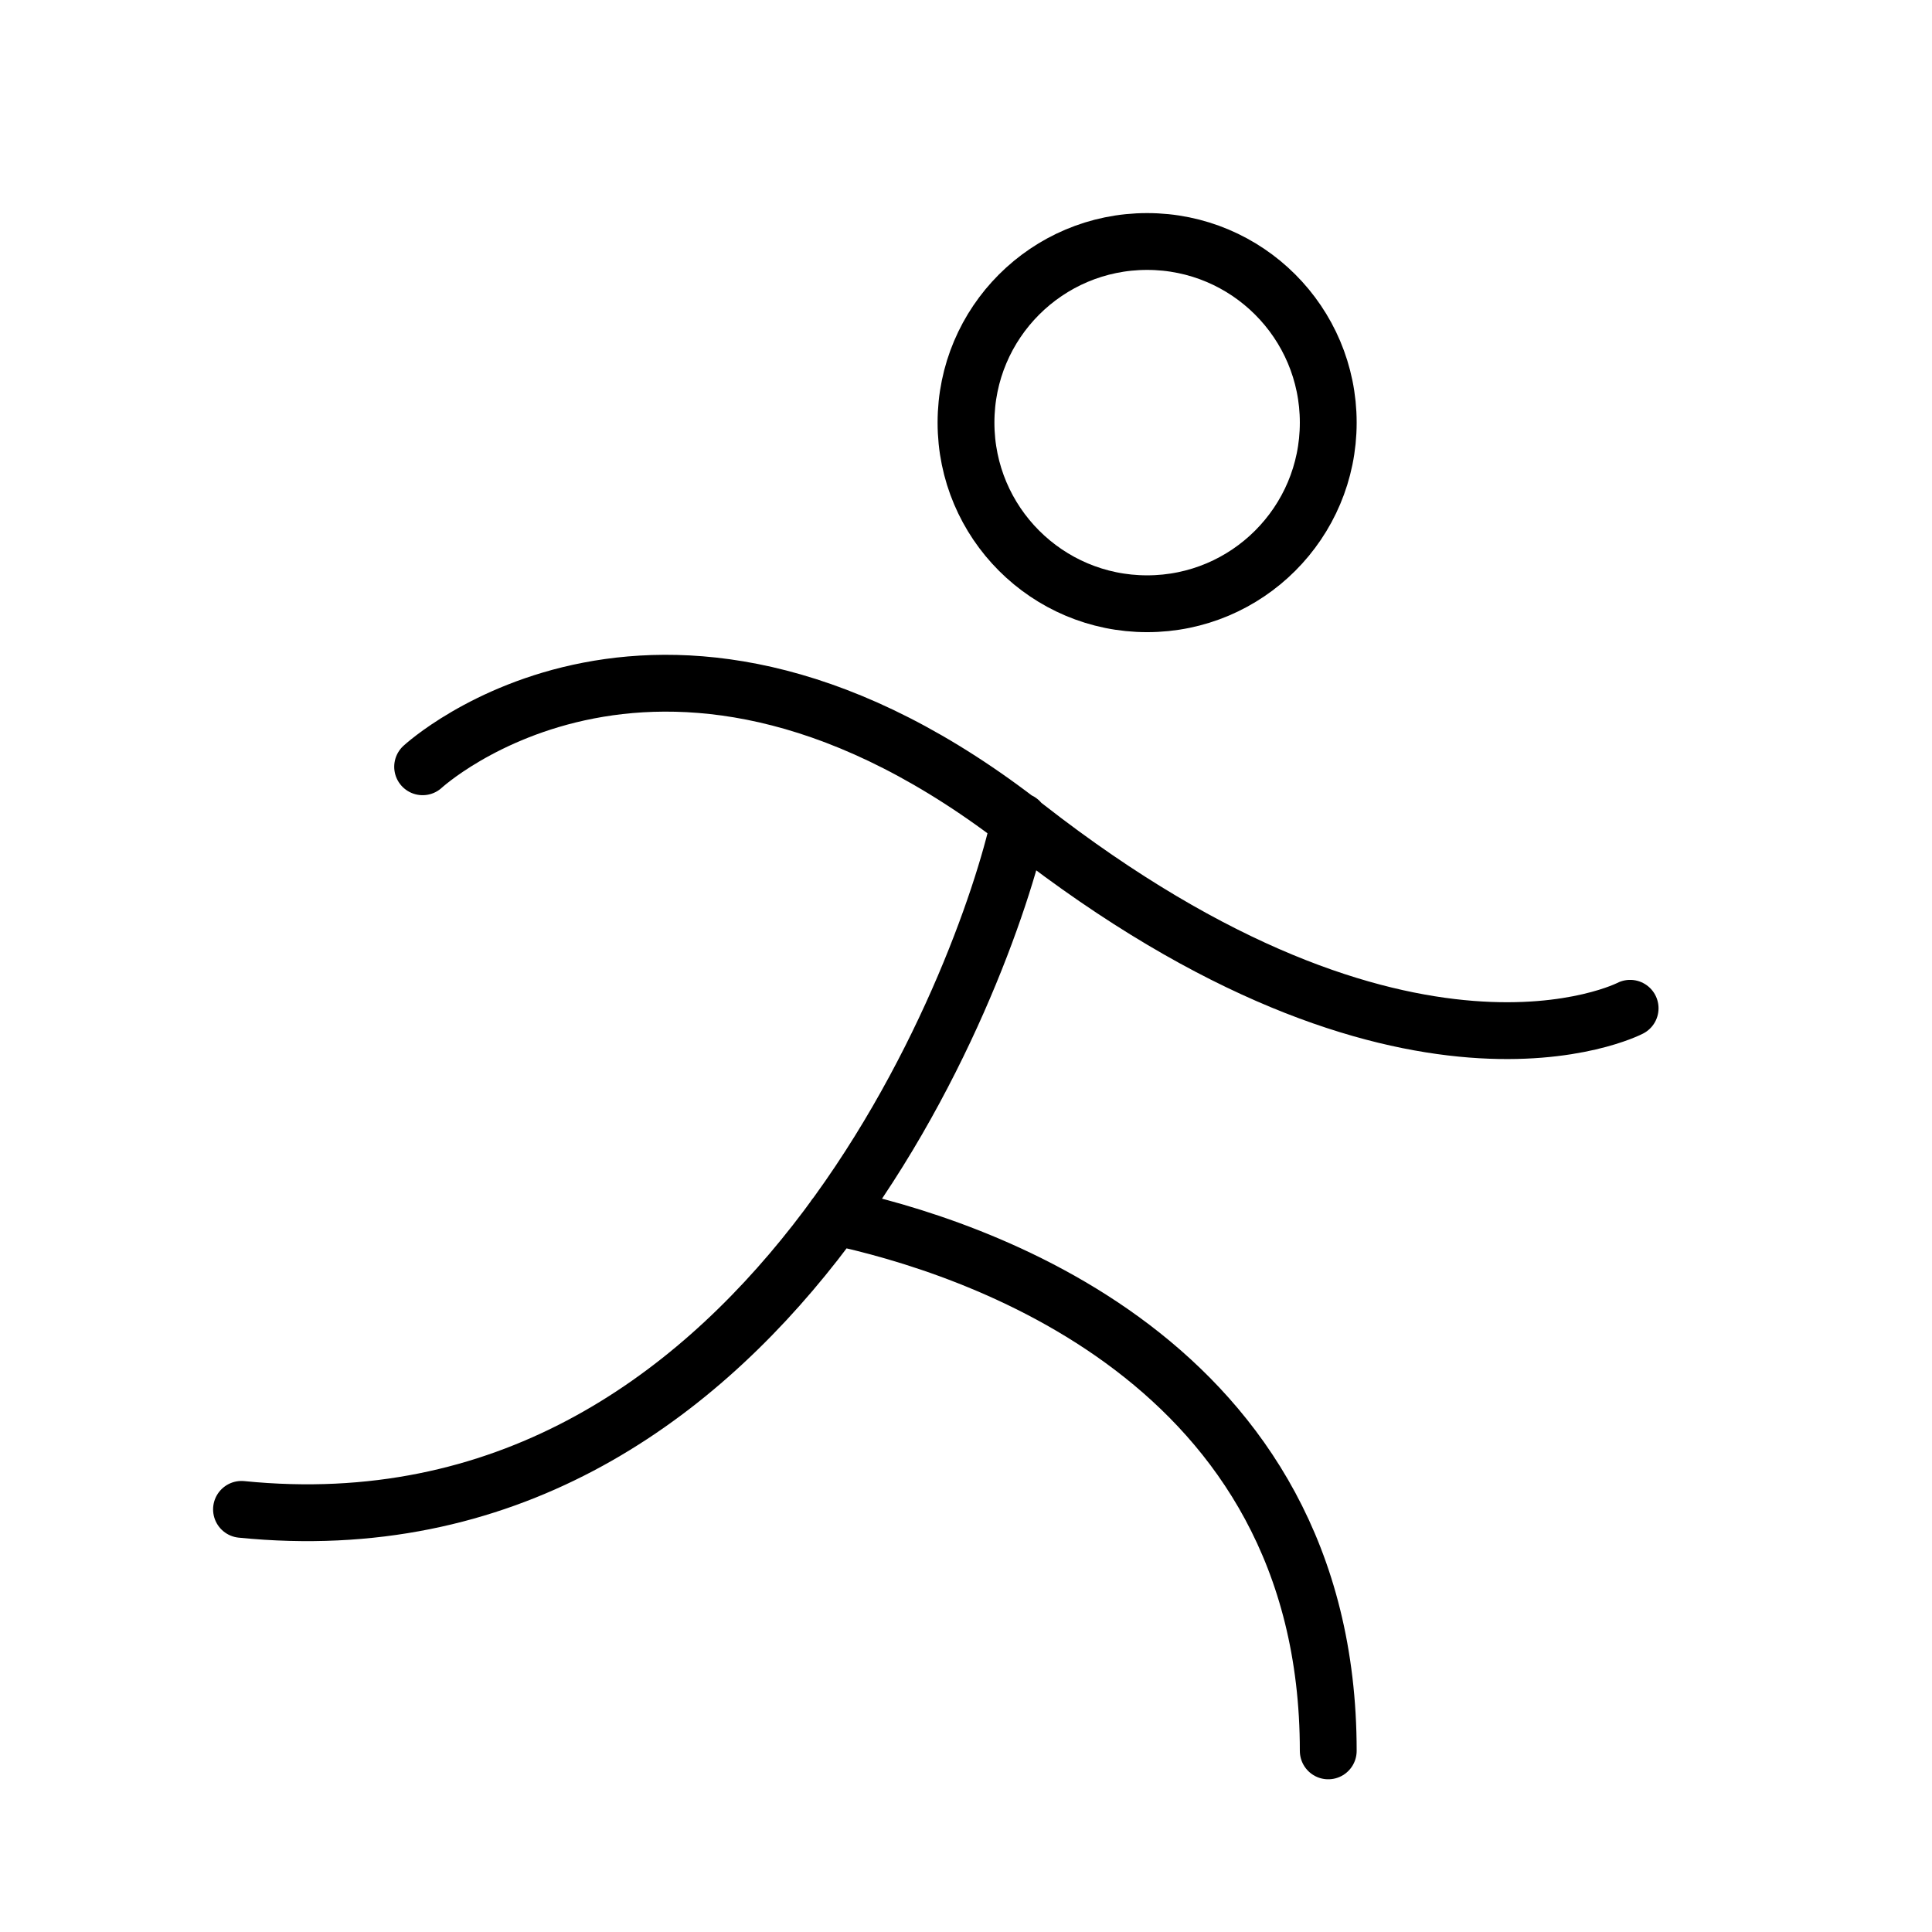
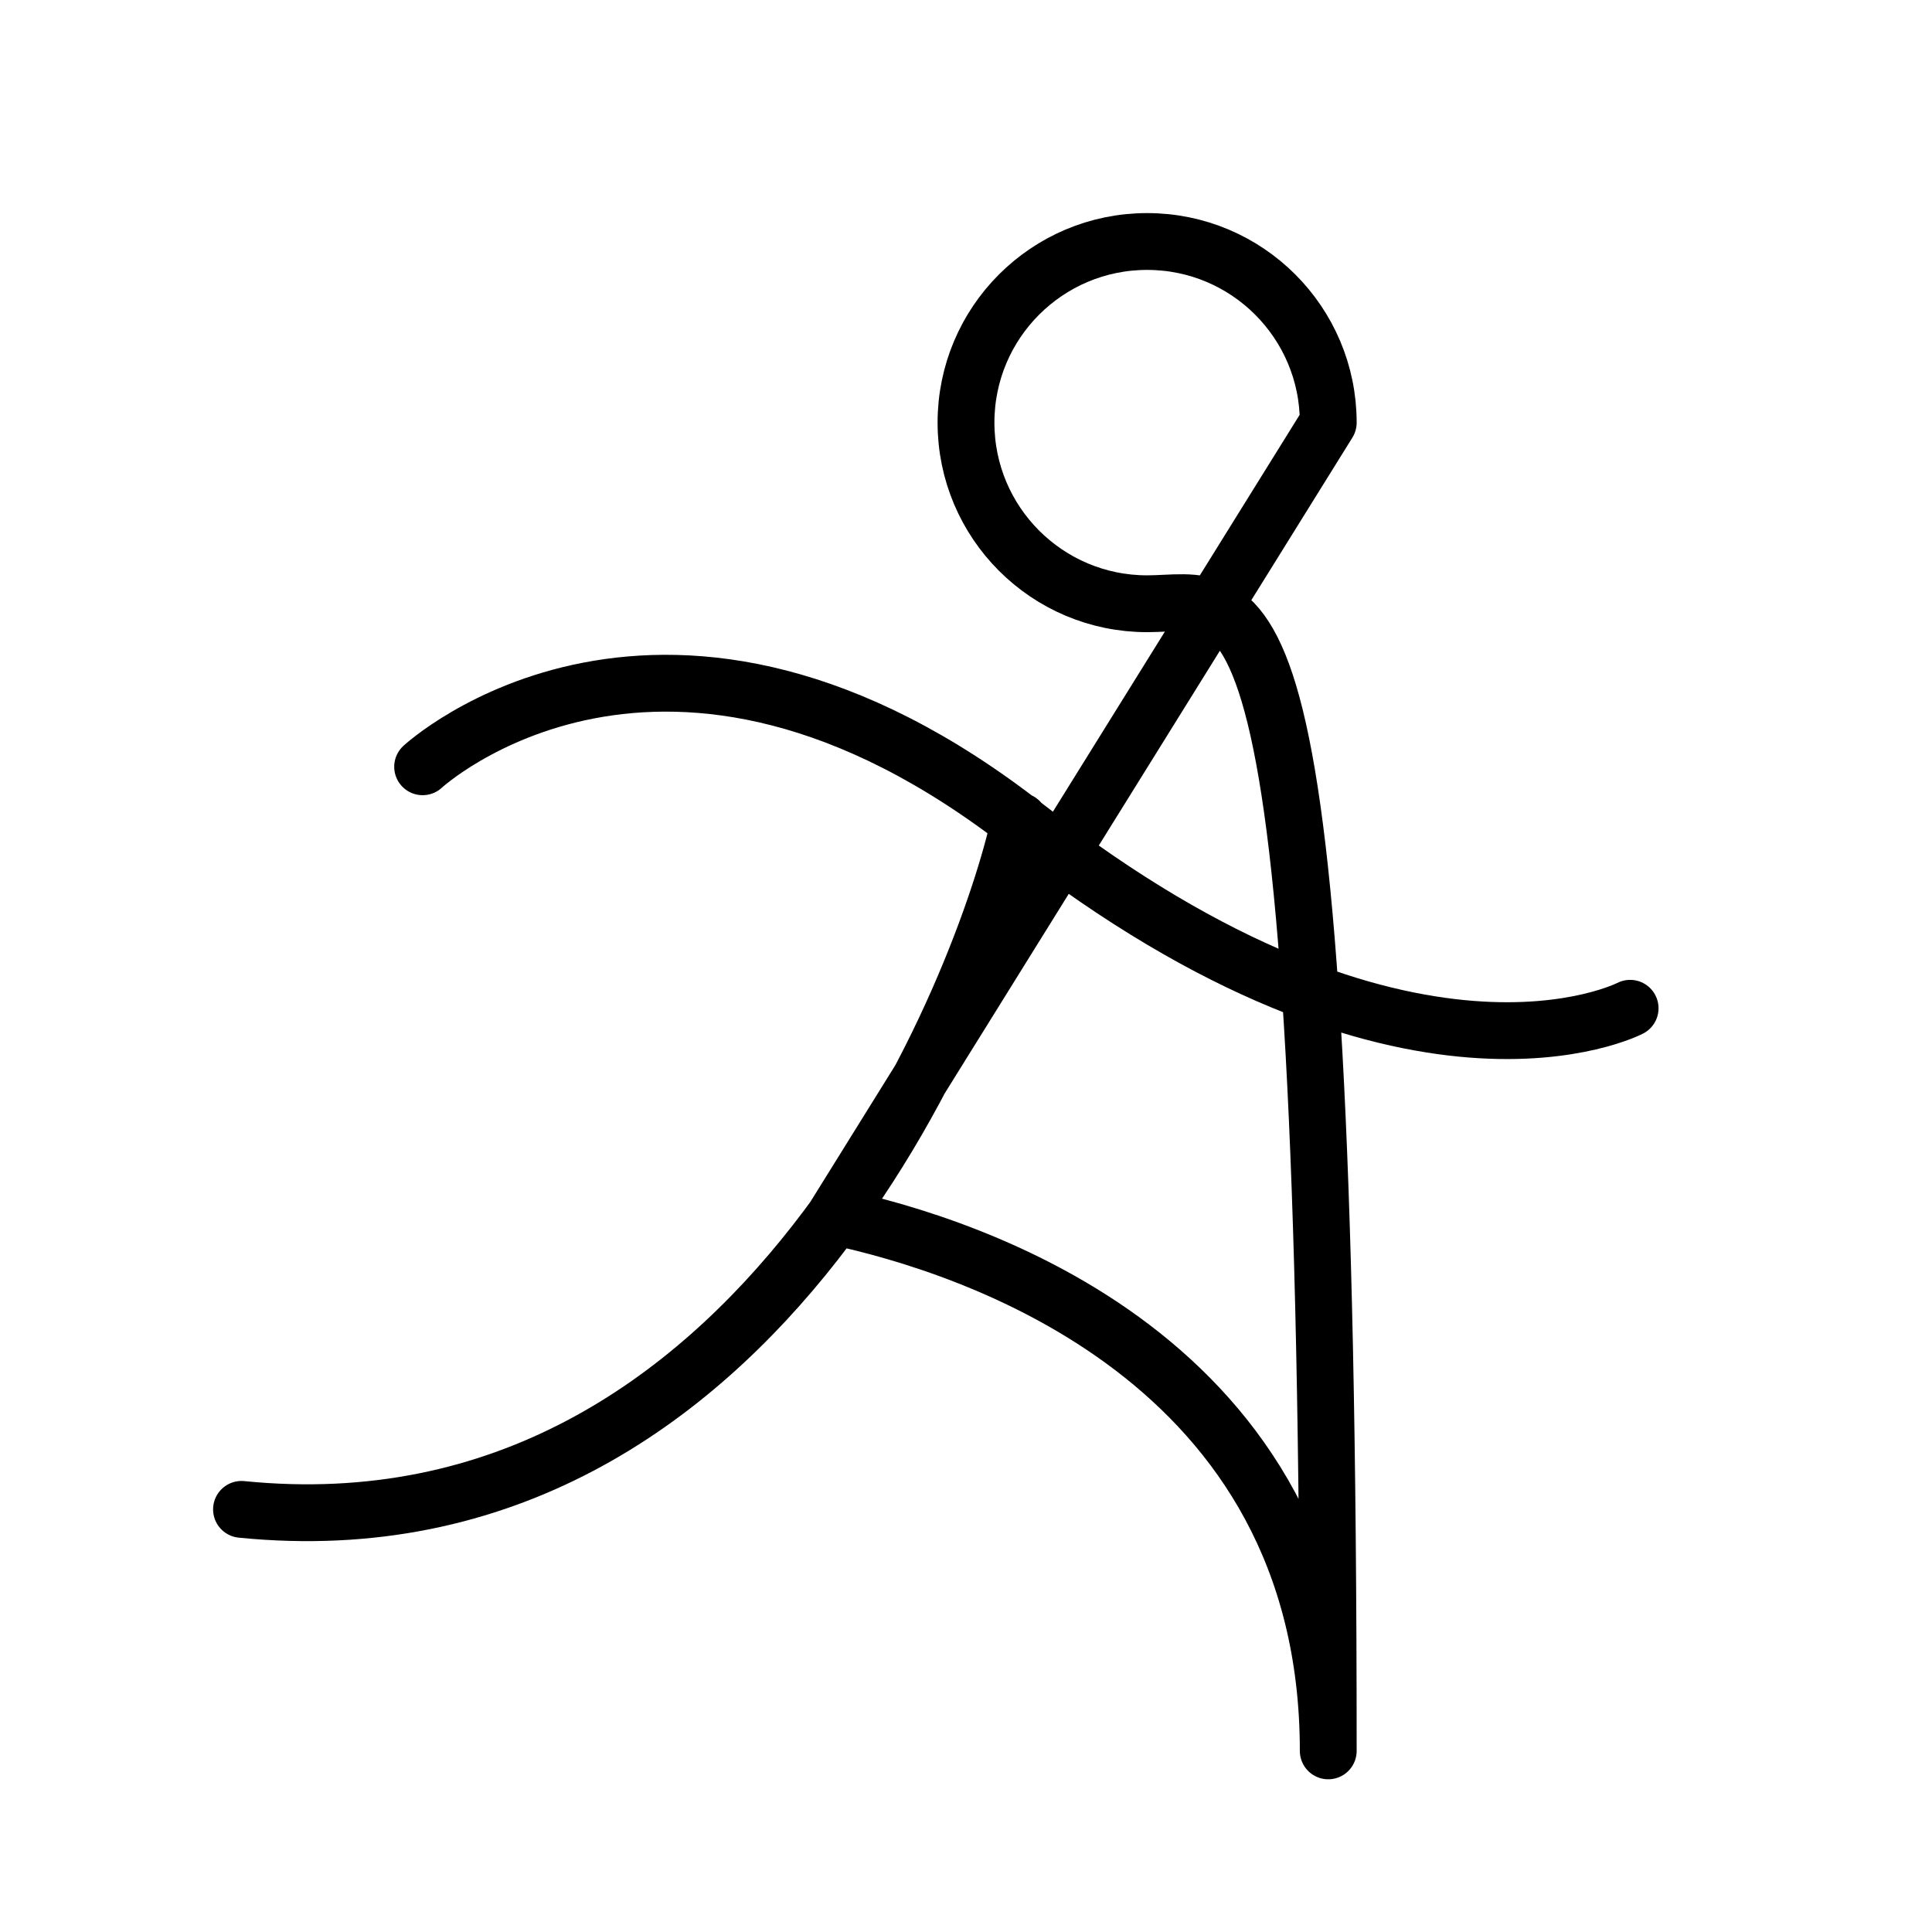
<svg xmlns="http://www.w3.org/2000/svg" width="68" height="68" viewBox="0 0 68 68" fill="none">
-   <path d="M14.875 26.988C14.875 26.988 23.375 19.125 36.125 29.113C49.539 39.578 57.375 35.488 57.375 35.488M35.886 28.9C34.717 34.319 26.988 54.984 8.5 53.125M29.378 42.819C34.133 43.828 46.75 47.813 46.75 61.625M46.75 14.875C46.75 18.396 43.896 21.25 40.375 21.25C36.854 21.25 34 18.396 34 14.875C34 11.354 36.854 8.5 40.375 8.5C43.896 8.5 46.75 11.354 46.75 14.875Z" stroke="black" stroke-width="2" stroke-linecap="round" stroke-linejoin="round" />
+   <path d="M14.875 26.988C14.875 26.988 23.375 19.125 36.125 29.113C49.539 39.578 57.375 35.488 57.375 35.488M35.886 28.9C34.717 34.319 26.988 54.984 8.5 53.125M29.378 42.819C34.133 43.828 46.75 47.813 46.75 61.625C46.75 18.396 43.896 21.25 40.375 21.25C36.854 21.25 34 18.396 34 14.875C34 11.354 36.854 8.5 40.375 8.5C43.896 8.5 46.75 11.354 46.75 14.875Z" stroke="black" stroke-width="2" stroke-linecap="round" stroke-linejoin="round" />
</svg>